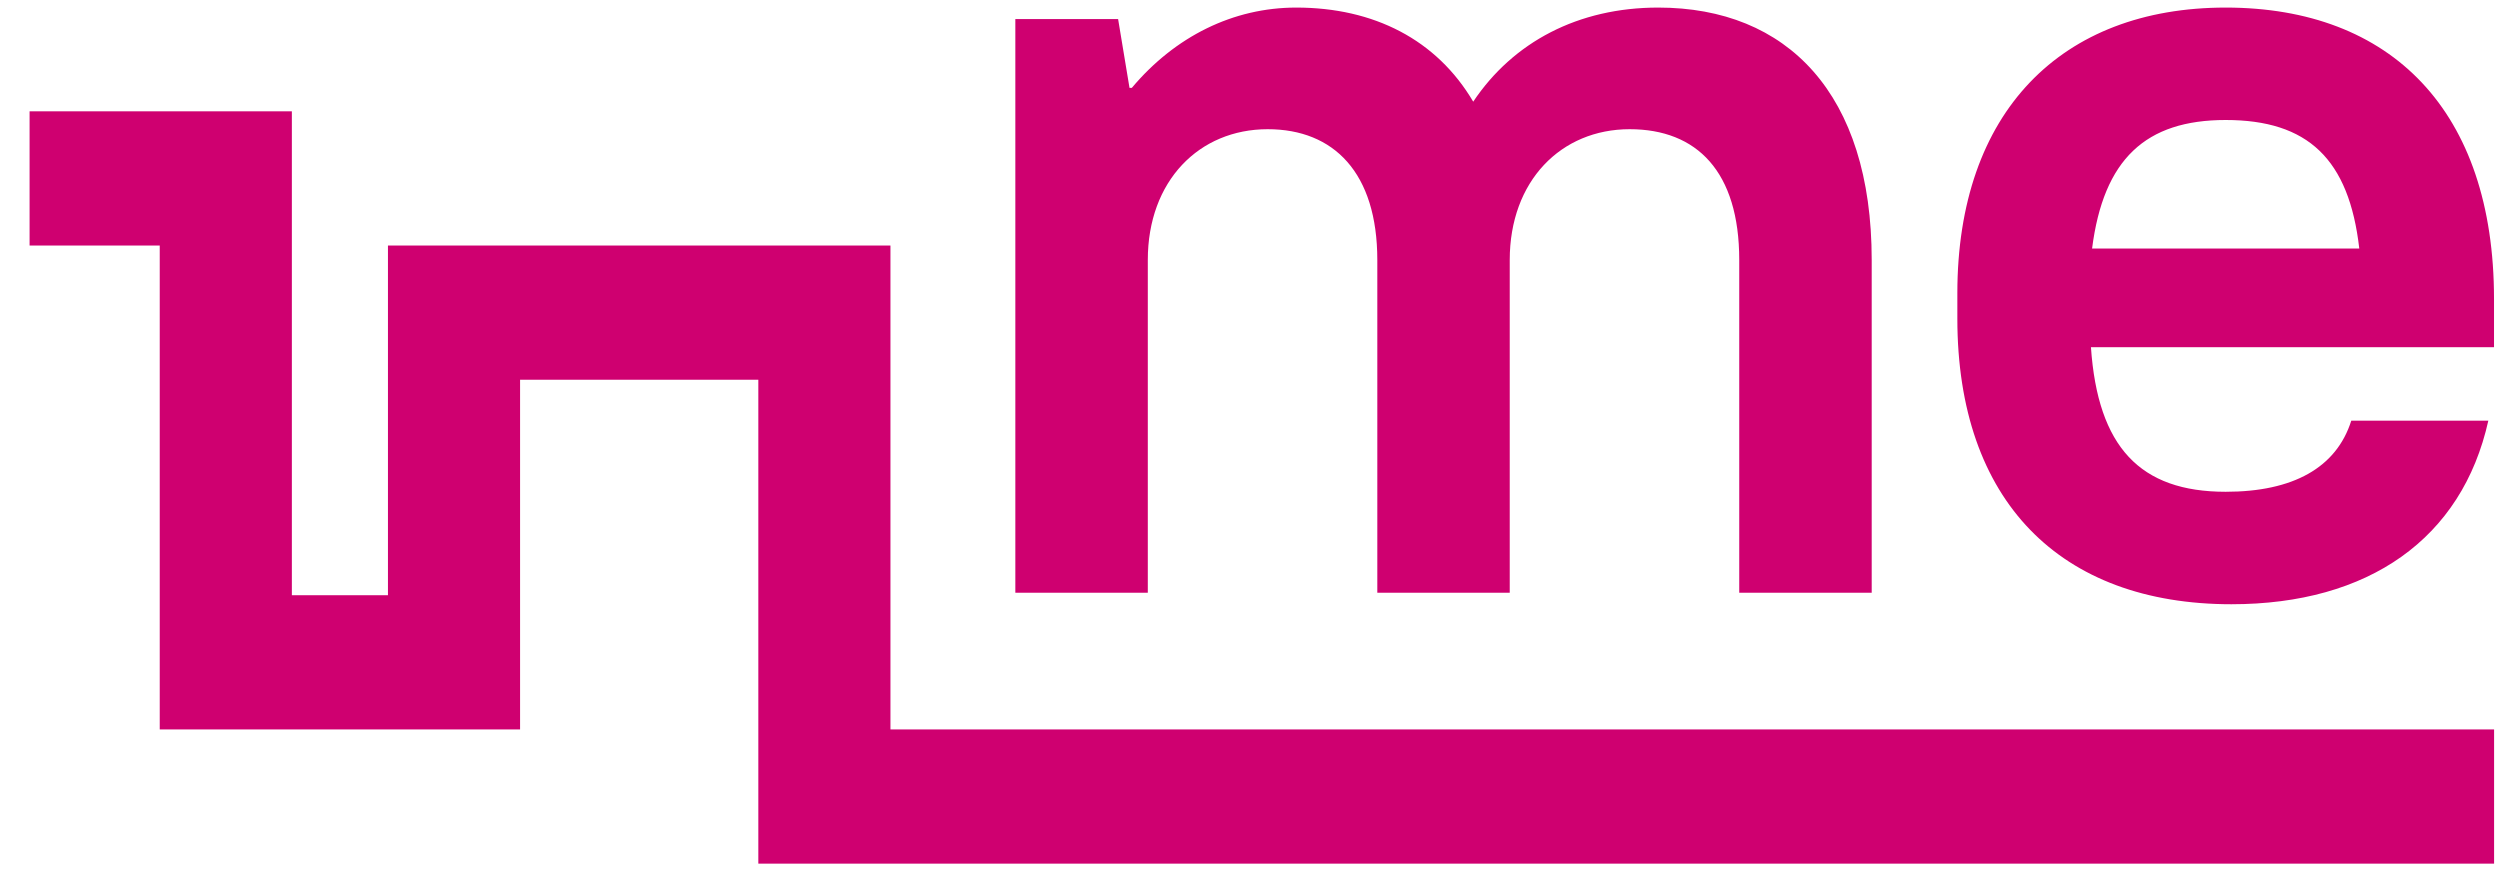
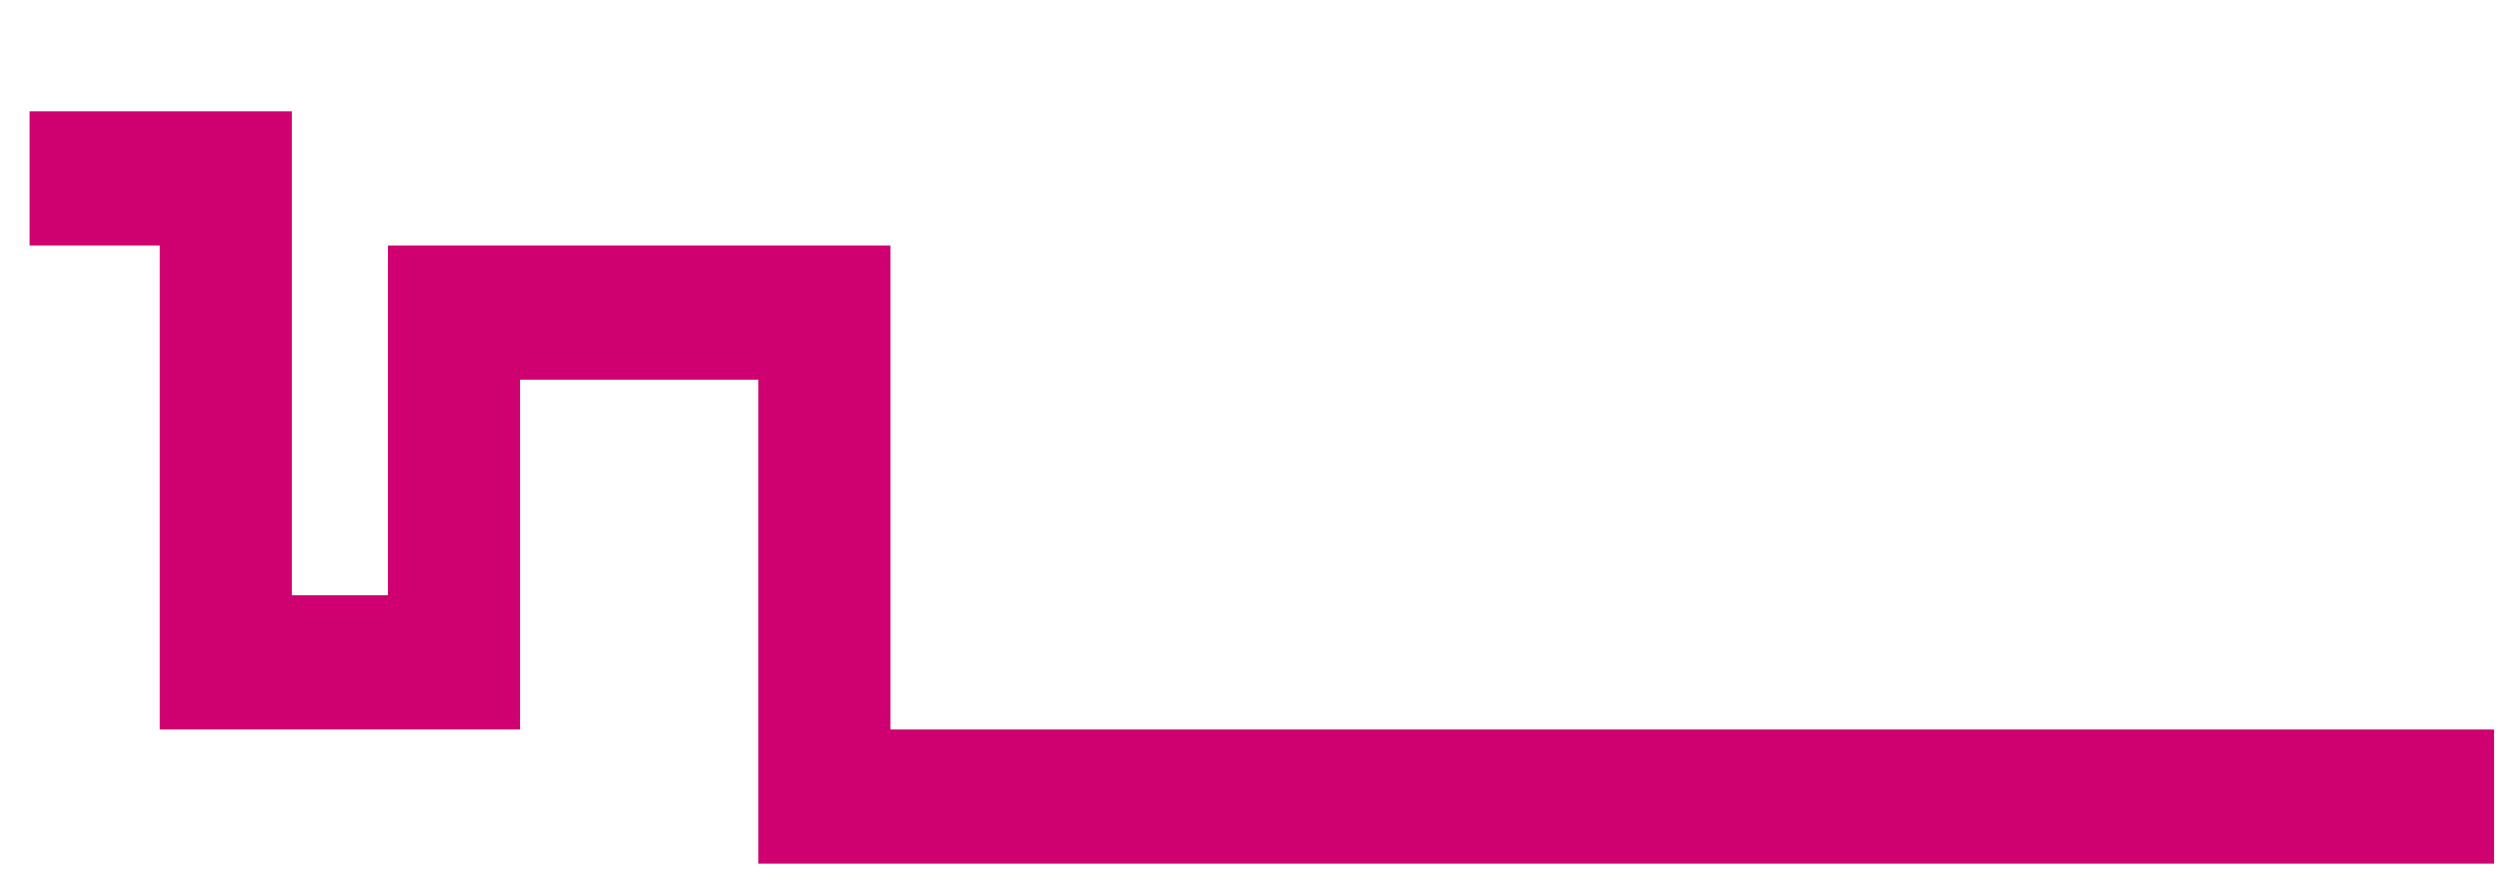
<svg xmlns="http://www.w3.org/2000/svg" width="66" height="23" viewBox="0 0 66 23" fill="none">
  <path fill-rule="evenodd" clip-rule="evenodd" d="M0.781 2.939H7.705V15.714H10.242V6.482H23.508V19.257H65.844V22.8H20.02V10.025H13.73V19.257H4.217V6.482H0.781V2.939Z" fill="#CF0070" />
-   <path fill-rule="evenodd" clip-rule="evenodd" d="M26.805 0.503V15.649H30.302V6.864C30.302 4.774 31.658 3.411 33.467 3.411C35.215 3.411 36.361 4.562 36.361 6.864V15.649H39.857V6.864C39.857 4.774 41.214 3.411 43.023 3.411C44.801 3.411 45.916 4.532 45.916 6.864V15.649H49.413V6.864C49.413 2.472 47.183 0.2 43.776 0.2C41.666 0.2 39.948 1.108 38.893 2.684C37.928 1.048 36.27 0.2 34.22 0.2C32.562 0.2 31.025 0.957 29.88 2.32H29.819L29.518 0.503H26.805ZM51.674 8.409C51.674 13.225 54.387 15.952 58.909 15.952C62.526 15.952 64.998 14.225 65.692 11.105H62.074C61.682 12.347 60.537 12.983 58.758 12.983C56.497 12.983 55.382 11.802 55.201 9.166H65.842V7.894C65.842 2.926 63.129 0.2 58.758 0.2C54.417 0.2 51.674 2.956 51.674 7.742V8.409ZM55.231 6.561C55.533 4.198 56.648 3.168 58.758 3.168C60.929 3.168 62.014 4.198 62.285 6.561H55.231Z" fill="#CF0070" />
</svg>